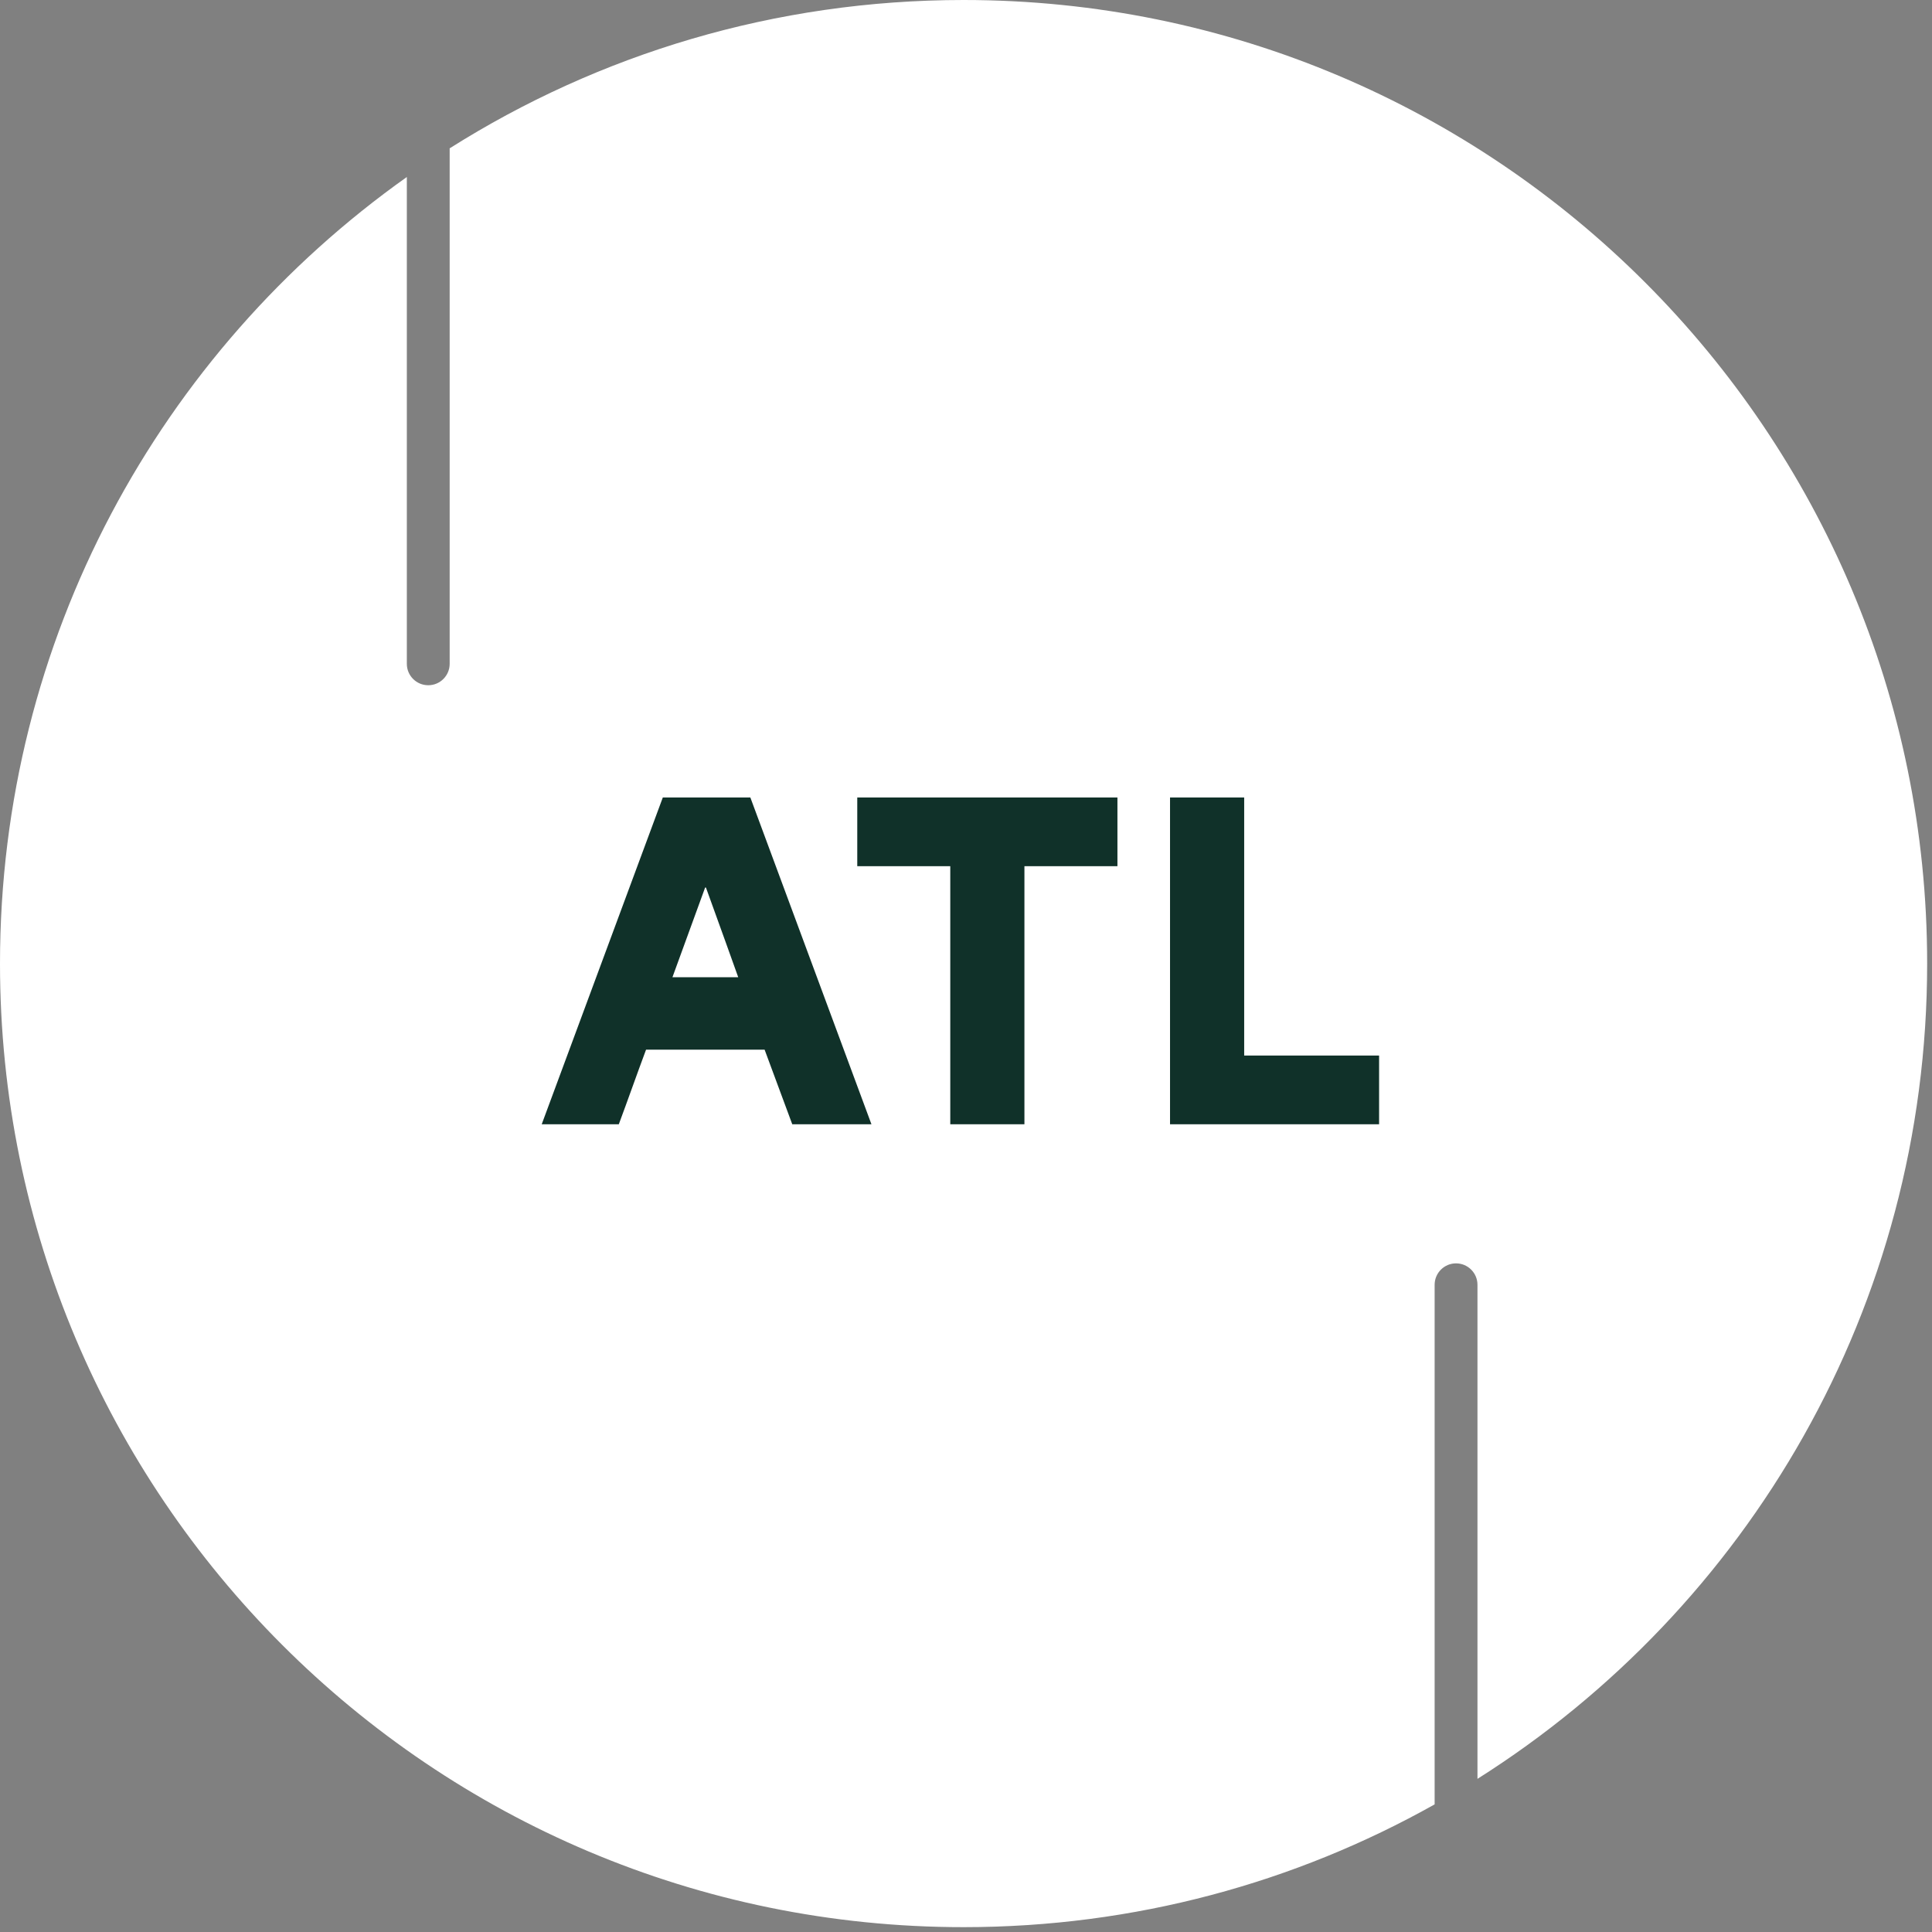
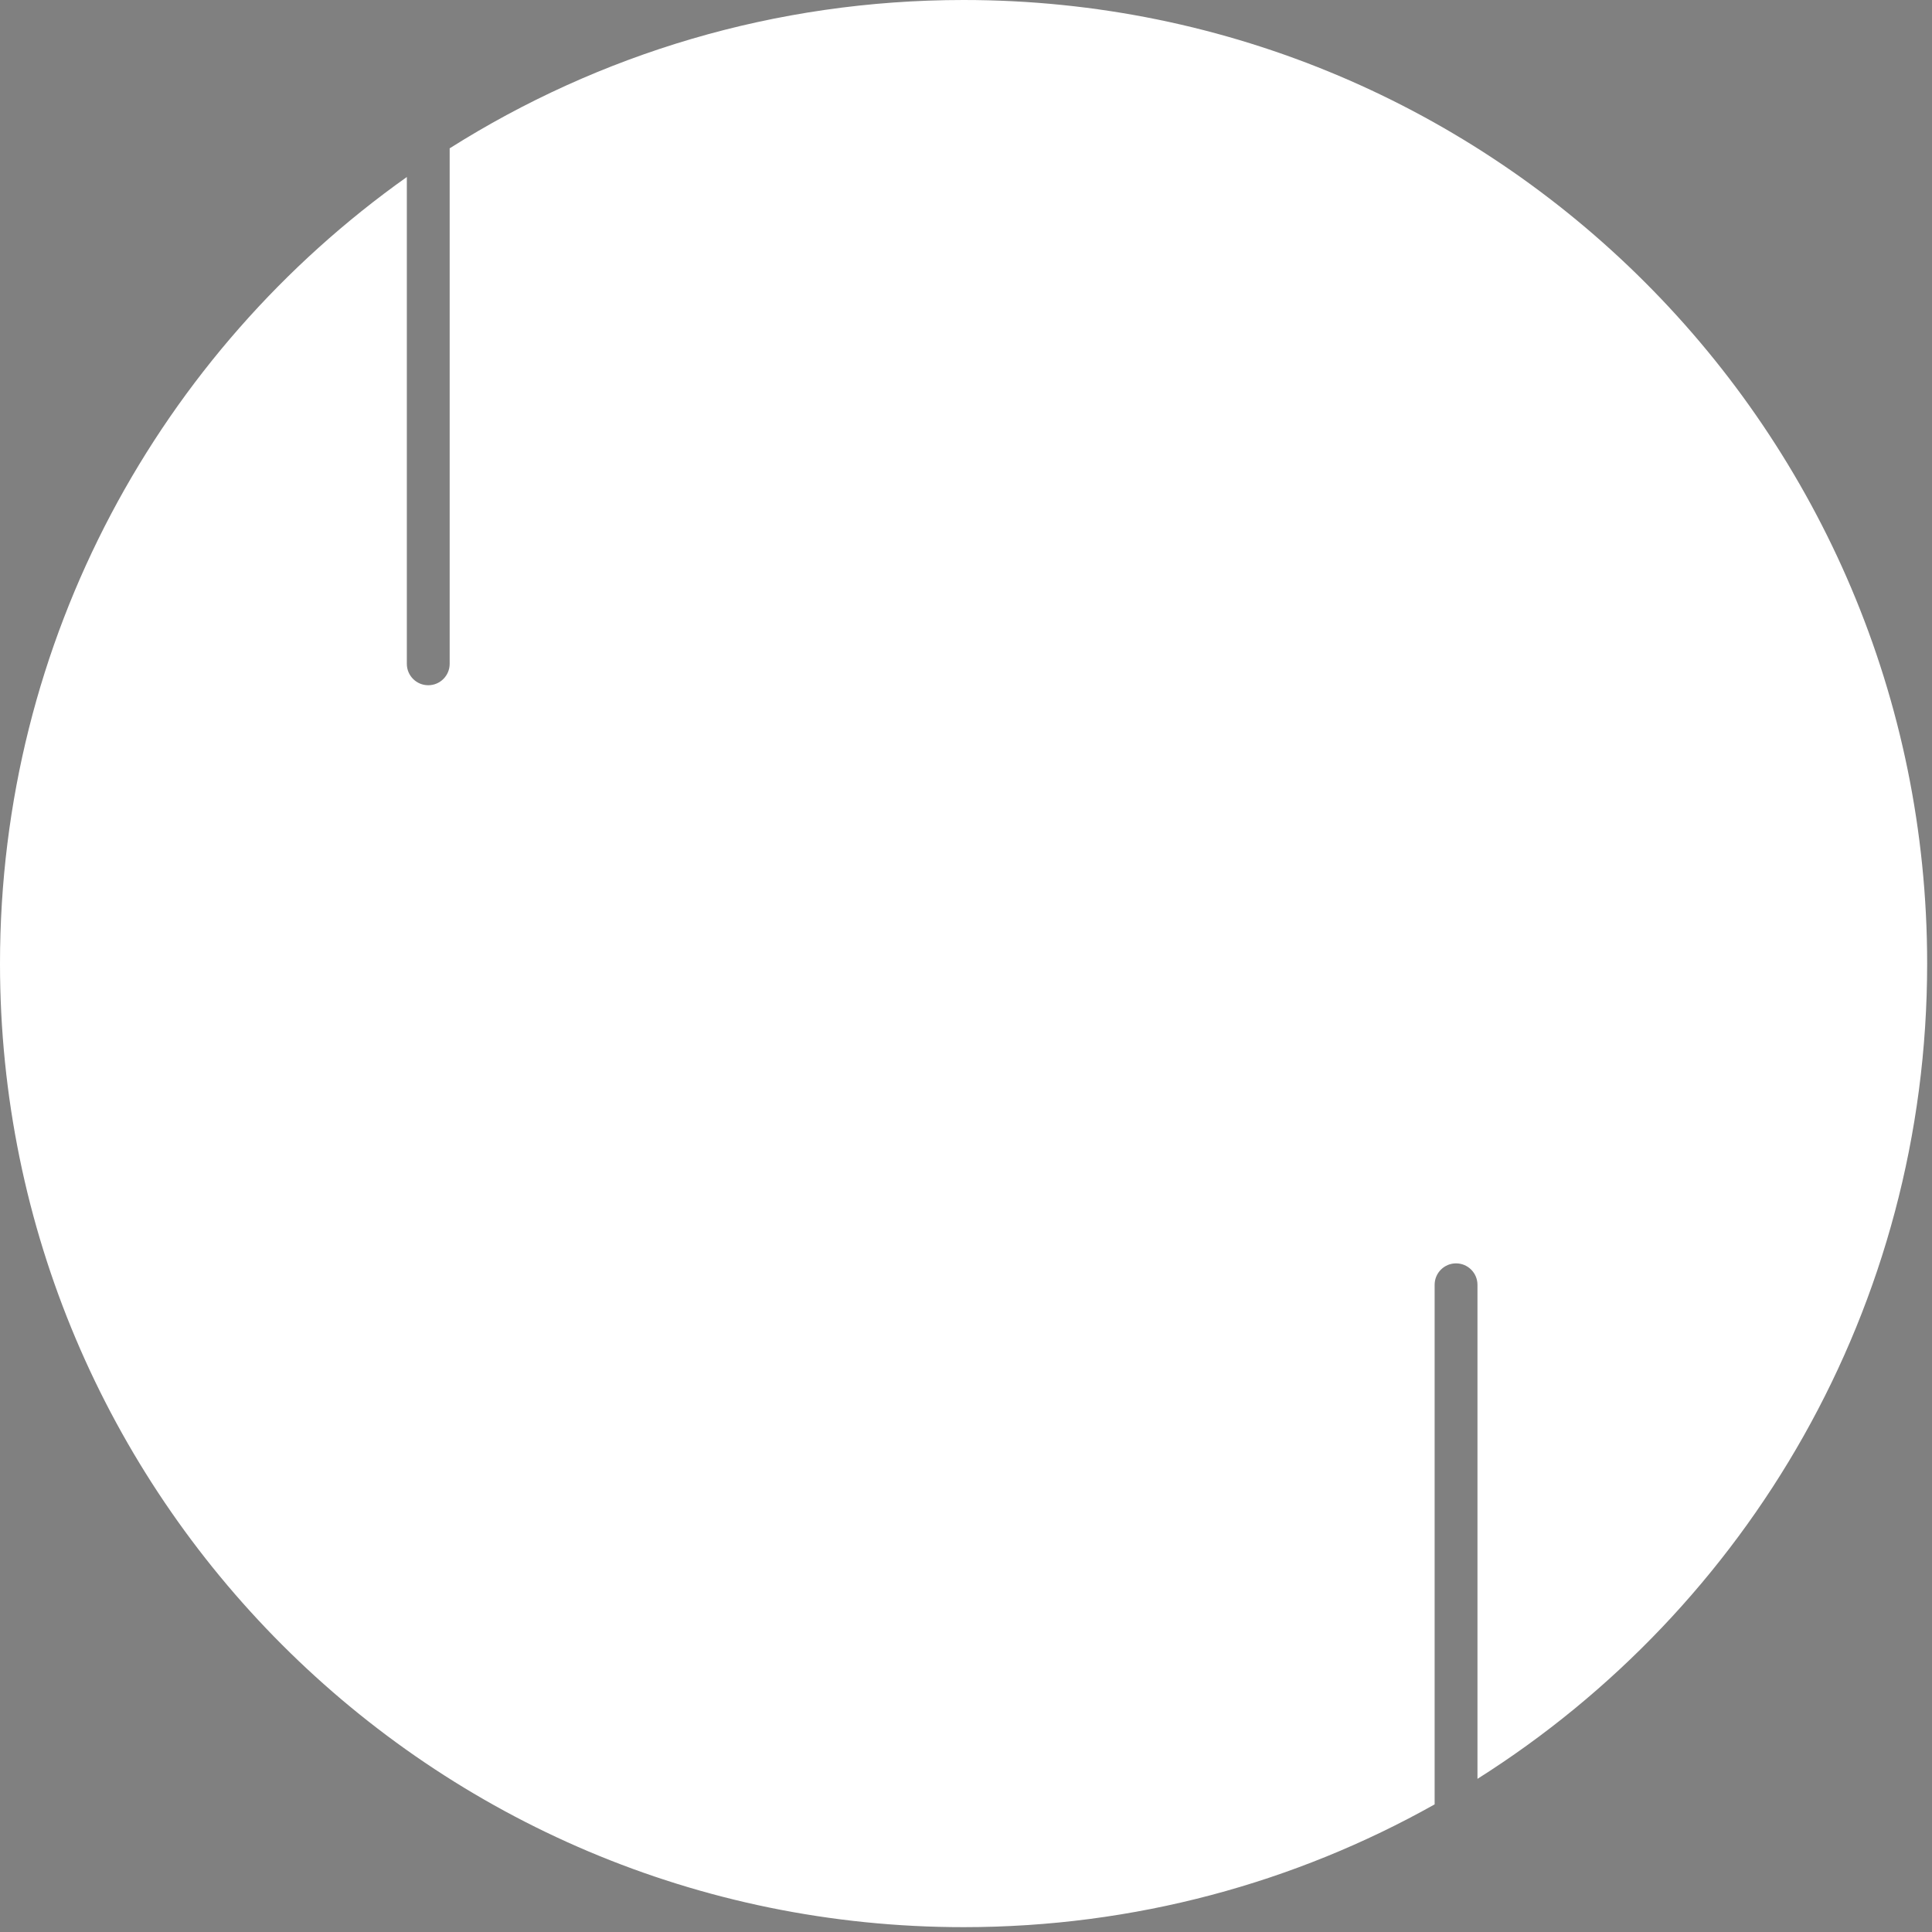
<svg xmlns="http://www.w3.org/2000/svg" width="71" height="71" viewBox="0 0 71 71" fill="none">
  <rect x="0" y="0" width="71" height="71" fill="#808080" stroke="none" />
  <g id="ATL">
    <path id="Subtract" fill-rule="evenodd" clip-rule="evenodd" d="M52.722 66.31C47.604 69.184 41.699 70.822 35.411 70.822C15.854 70.822 0 54.968 0 35.411C0 23.477 5.904 12.921 14.951 6.505V24.395C14.951 24.83 15.303 25.182 15.738 25.182C16.173 25.182 16.525 24.83 16.525 24.395V5.451C21.991 1.998 28.468 0 35.411 0C54.968 0 70.822 15.854 70.822 35.411C70.822 48.026 64.227 59.099 54.296 65.372V47.215C54.296 46.781 53.943 46.428 53.509 46.428C53.074 46.428 52.722 46.781 52.722 47.215V66.31Z" fill="white" />
    <g id="ATL_2">
-       <path id="Vector" d="M42.998 41.316V29.307H45.723V38.791C47.37 38.791 49.033 38.791 50.681 38.791V41.316H42.998Z" fill="#103129" />
-       <path id="Vector_2" d="M34.922 31.832H31.504V29.307H41.065V31.832H37.647V41.316H34.922V31.832Z" fill="#103129" />
-       <path id="Vector_3" d="M19.908 41.316L24.358 29.307H27.575L32.025 41.316H29.115L28.099 38.575C26.651 38.575 25.189 38.575 23.742 38.575C23.403 39.483 23.08 40.407 22.741 41.316H19.908ZM24.712 35.912H27.129C26.913 35.311 26.575 34.357 25.943 32.617H25.913L24.712 35.912Z" fill="#103129" />
-     </g>
+       </g>
  </g>
</svg>